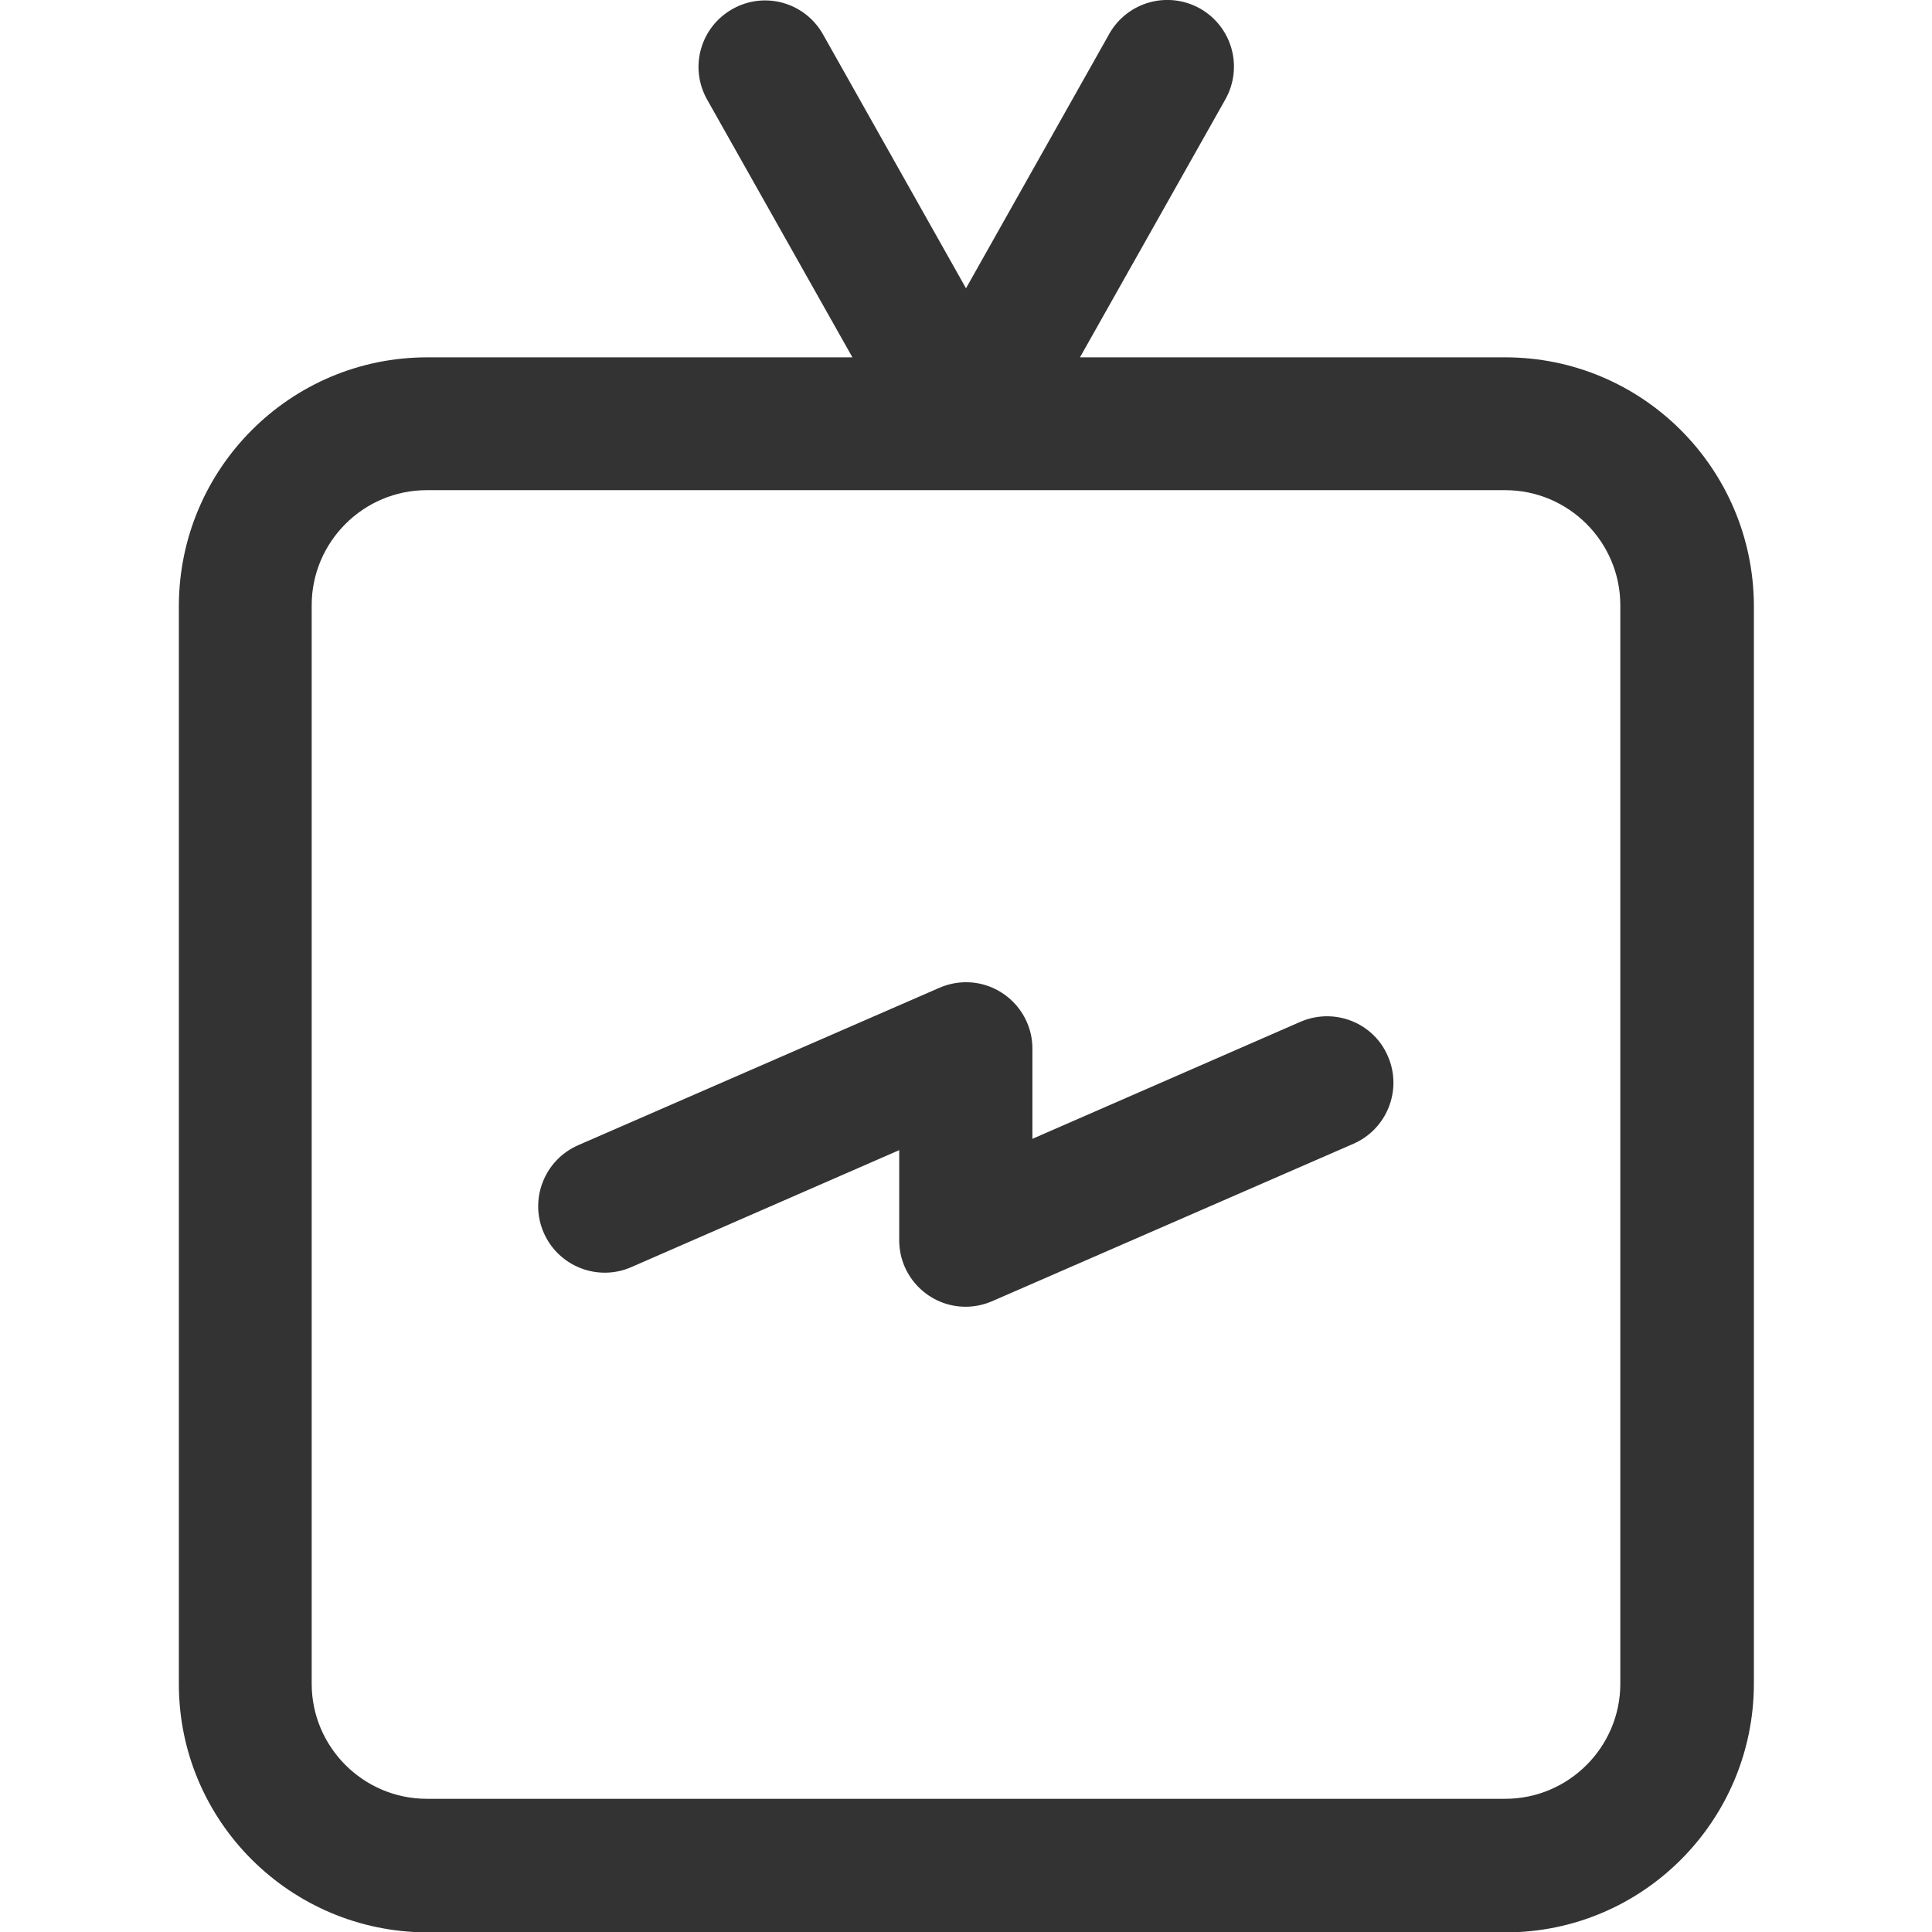
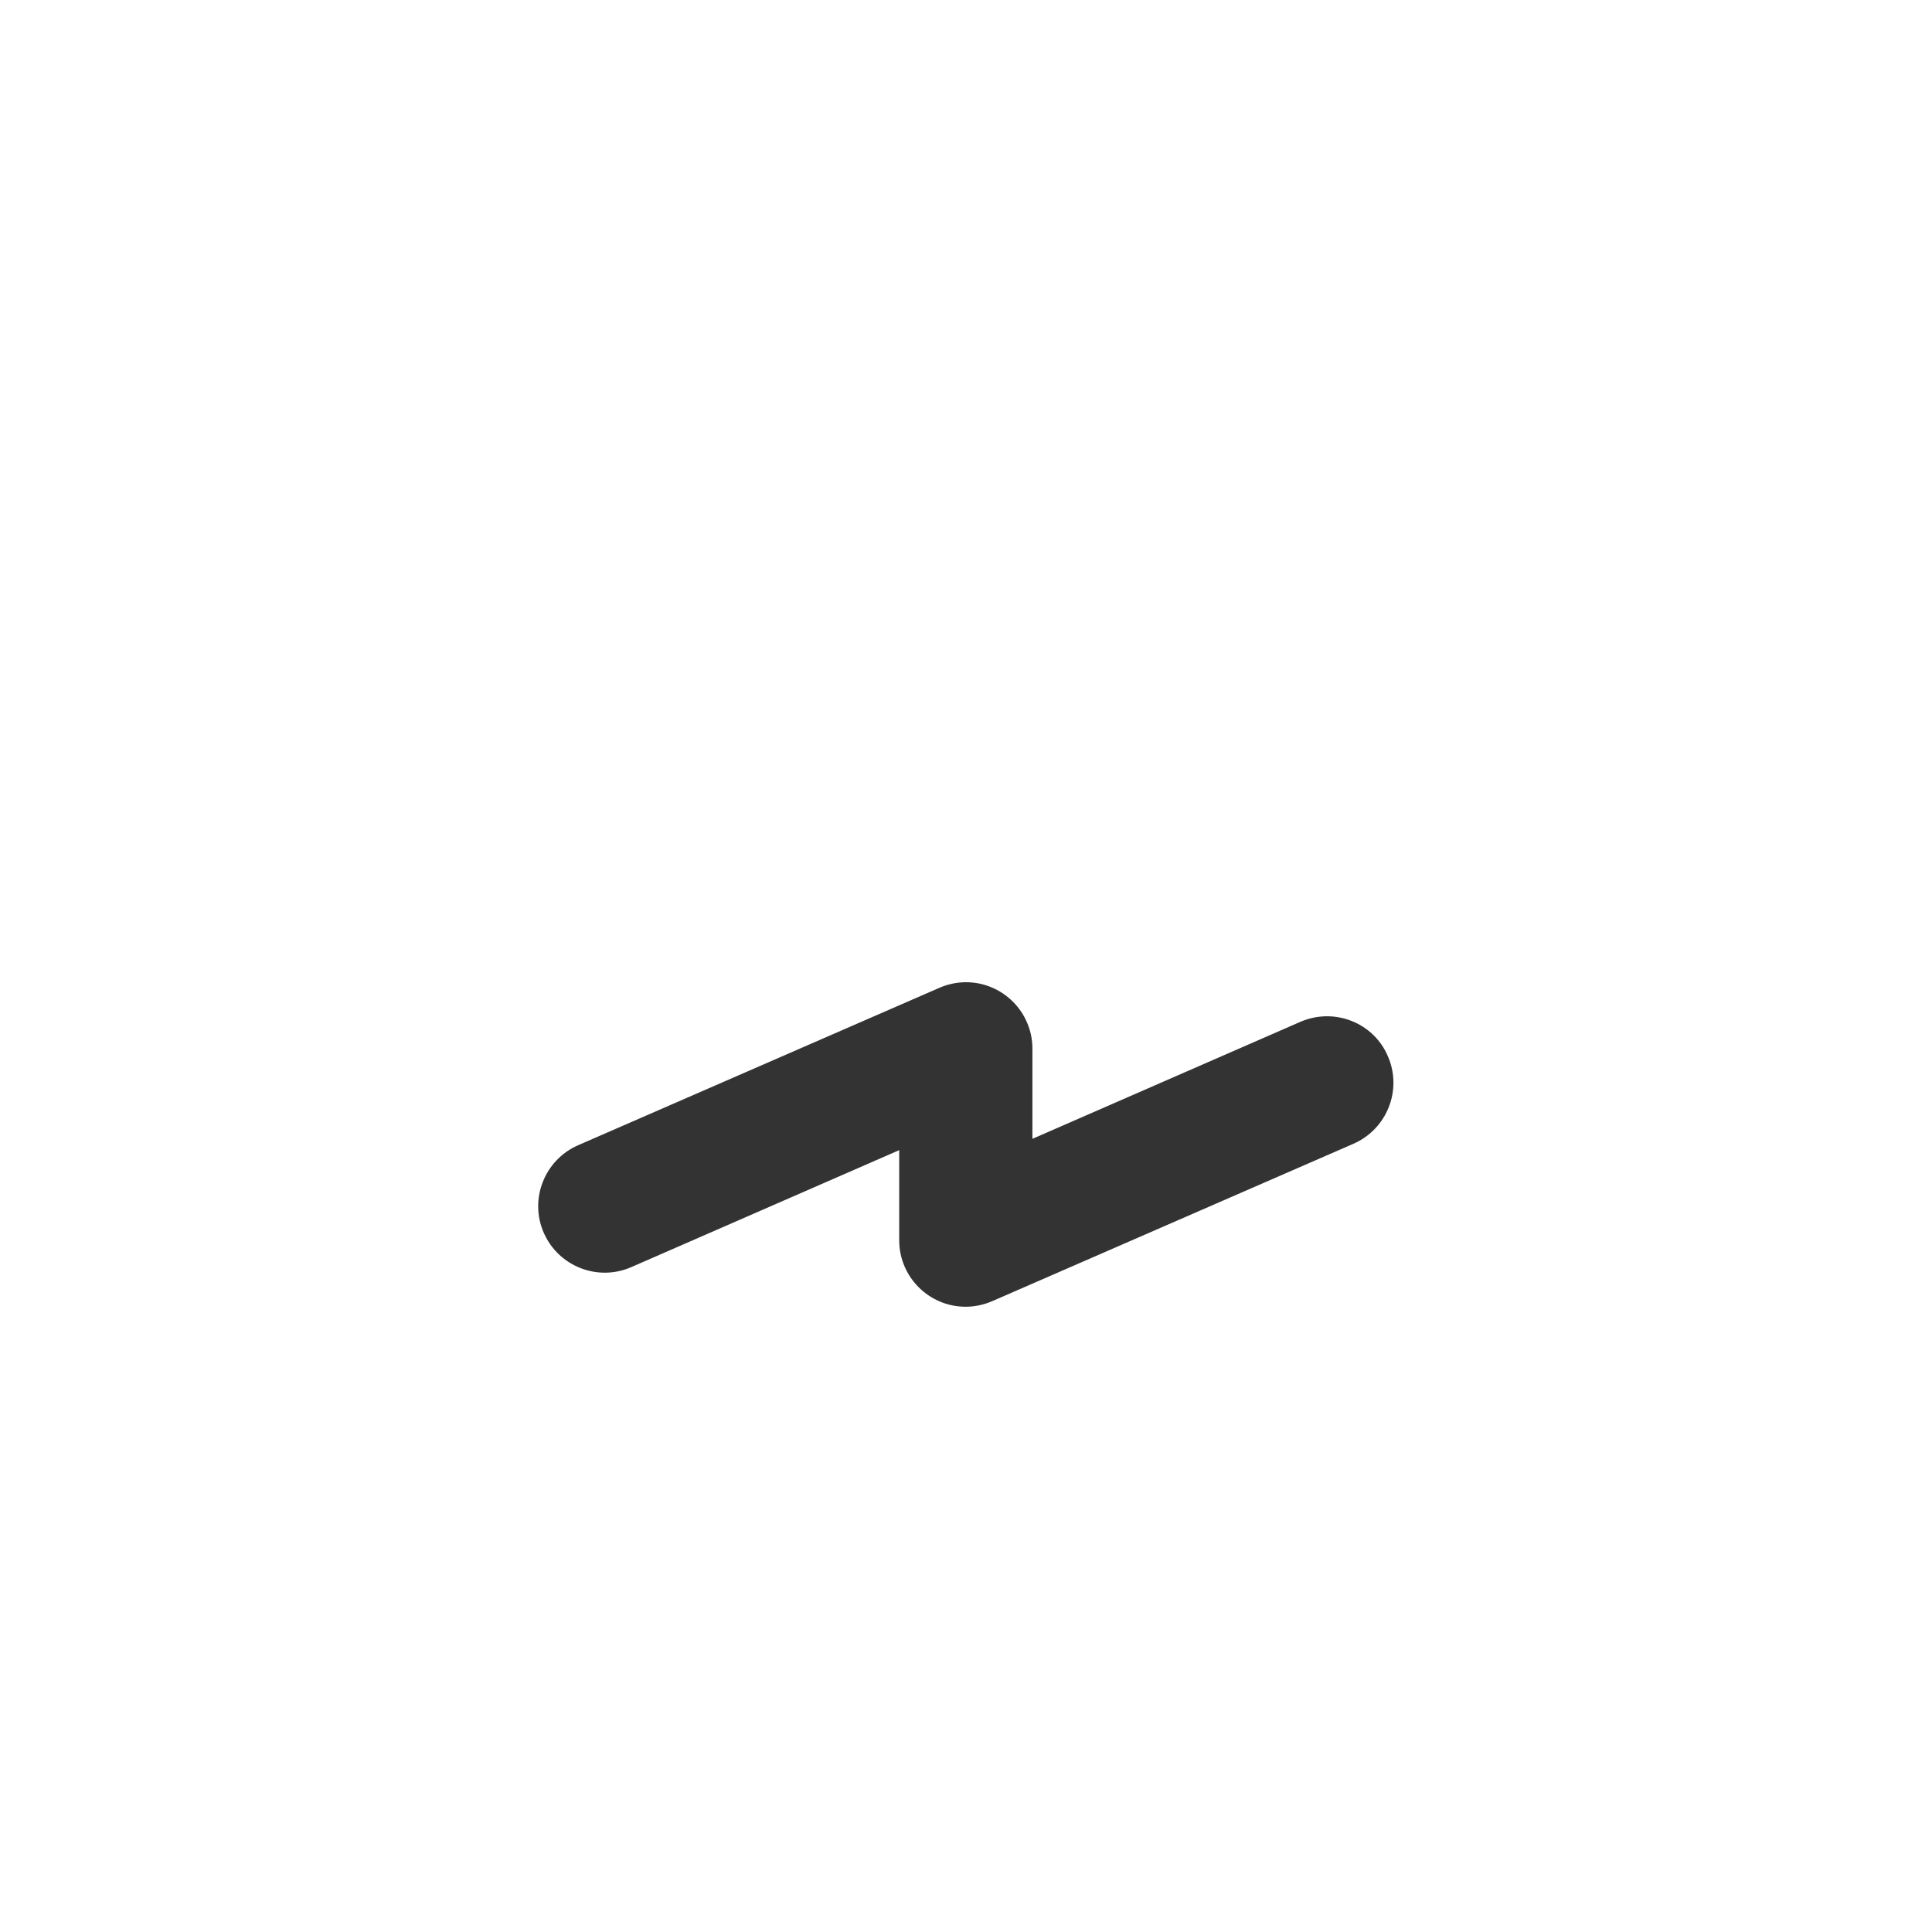
<svg xmlns="http://www.w3.org/2000/svg" version="1.1" id="Layer_1" x="0px" y="0px" viewBox="-243 245 512 512" enable-background="new -243 245 512 512" xml:space="preserve">
  <g>
-     <path fill="#333333" d="M155.9,339.7H43.2l38.5-68.3c4.8-8.5,1.9-19.2-6.6-24.1c-8.5-4.8-19.2-1.9-24.1,6.6l-0.1,0.2L13,321.4   l-37.9-67.3c-4.8-8.5-15.5-11.5-24-6.7s-11.5,15.5-6.7,24l38.5,68.3h-112.7c-36.3,0-65.7,29.5-65.8,65.8v285.8   c0,36.3,29.5,65.7,65.8,65.8h285.8c36.3,0,65.7-29.5,65.8-65.8V405.4C221.6,369.1,192.2,339.7,155.9,339.7z M186.4,691.2   c0,16.8-13.7,30.5-30.5,30.5h-285.8c-16.8,0-30.5-13.7-30.5-30.5V405.4c0-16.8,13.7-30.5,30.5-30.5h285.8   c16.8,0,30.5,13.7,30.5,30.5V691.2z" />
    <path fill="#333333" d="M101.6,515.8l-71,31v-23.9c0-9.7-7.9-17.6-17.6-17.6c-2.4,0-4.8,0.5-7.1,1.5l-95.7,41.7   c-8.9,3.9-13,14.3-9.1,23.2c3.9,8.9,14.3,13,23.2,9.1l71-31v23.9c0,9.7,7.9,17.6,17.6,17.6c2.4,0,4.8-0.5,7.1-1.5l95.7-41.7   c8.9-3.9,13-14.3,9.1-23.2C121,516,110.6,511.9,101.6,515.8L101.6,515.8z" />
  </g>
</svg>